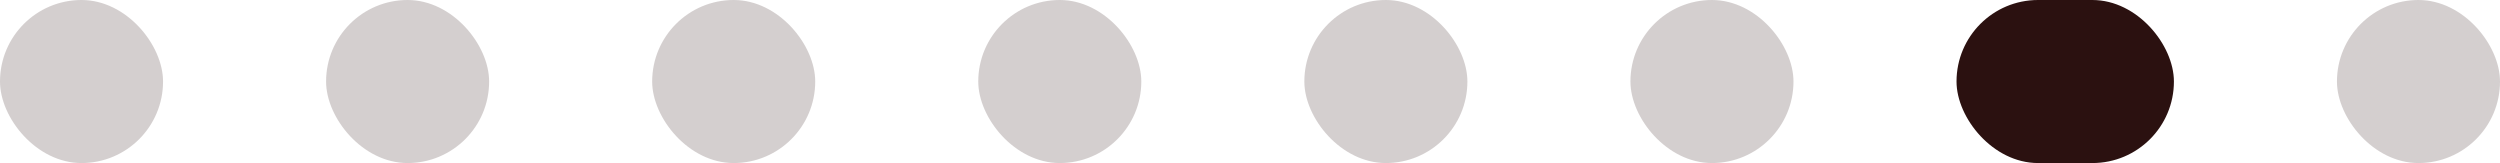
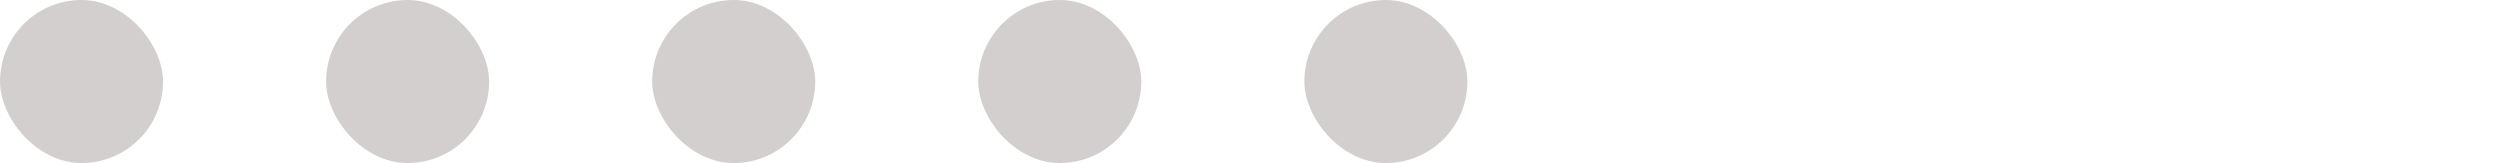
<svg xmlns="http://www.w3.org/2000/svg" width="92" height="6" viewBox="0 0 92 6" fill="none">
  <rect opacity="0.2" width="6" height="6" rx="3" fill="#2B1110" />
  <rect opacity="0.2" x="12" width="6" height="6" rx="3" fill="#2B1110" />
  <rect opacity="0.2" x="24" width="6" height="6" rx="3" fill="#2B1110" />
  <rect opacity="0.2" x="36" width="6" height="6" rx="3" fill="#2B1110" />
  <rect opacity="0.2" x="48" width="6" height="6" rx="3" fill="#2B1110" />
-   <rect opacity="0.2" x="60" width="6" height="6" rx="3" fill="#2B1110" />
-   <rect x="72" width="8" height="6" rx="3" fill="#2B1110" />
-   <rect opacity="0.2" x="86" width="6" height="6" rx="3" fill="#2B1110" />
</svg>